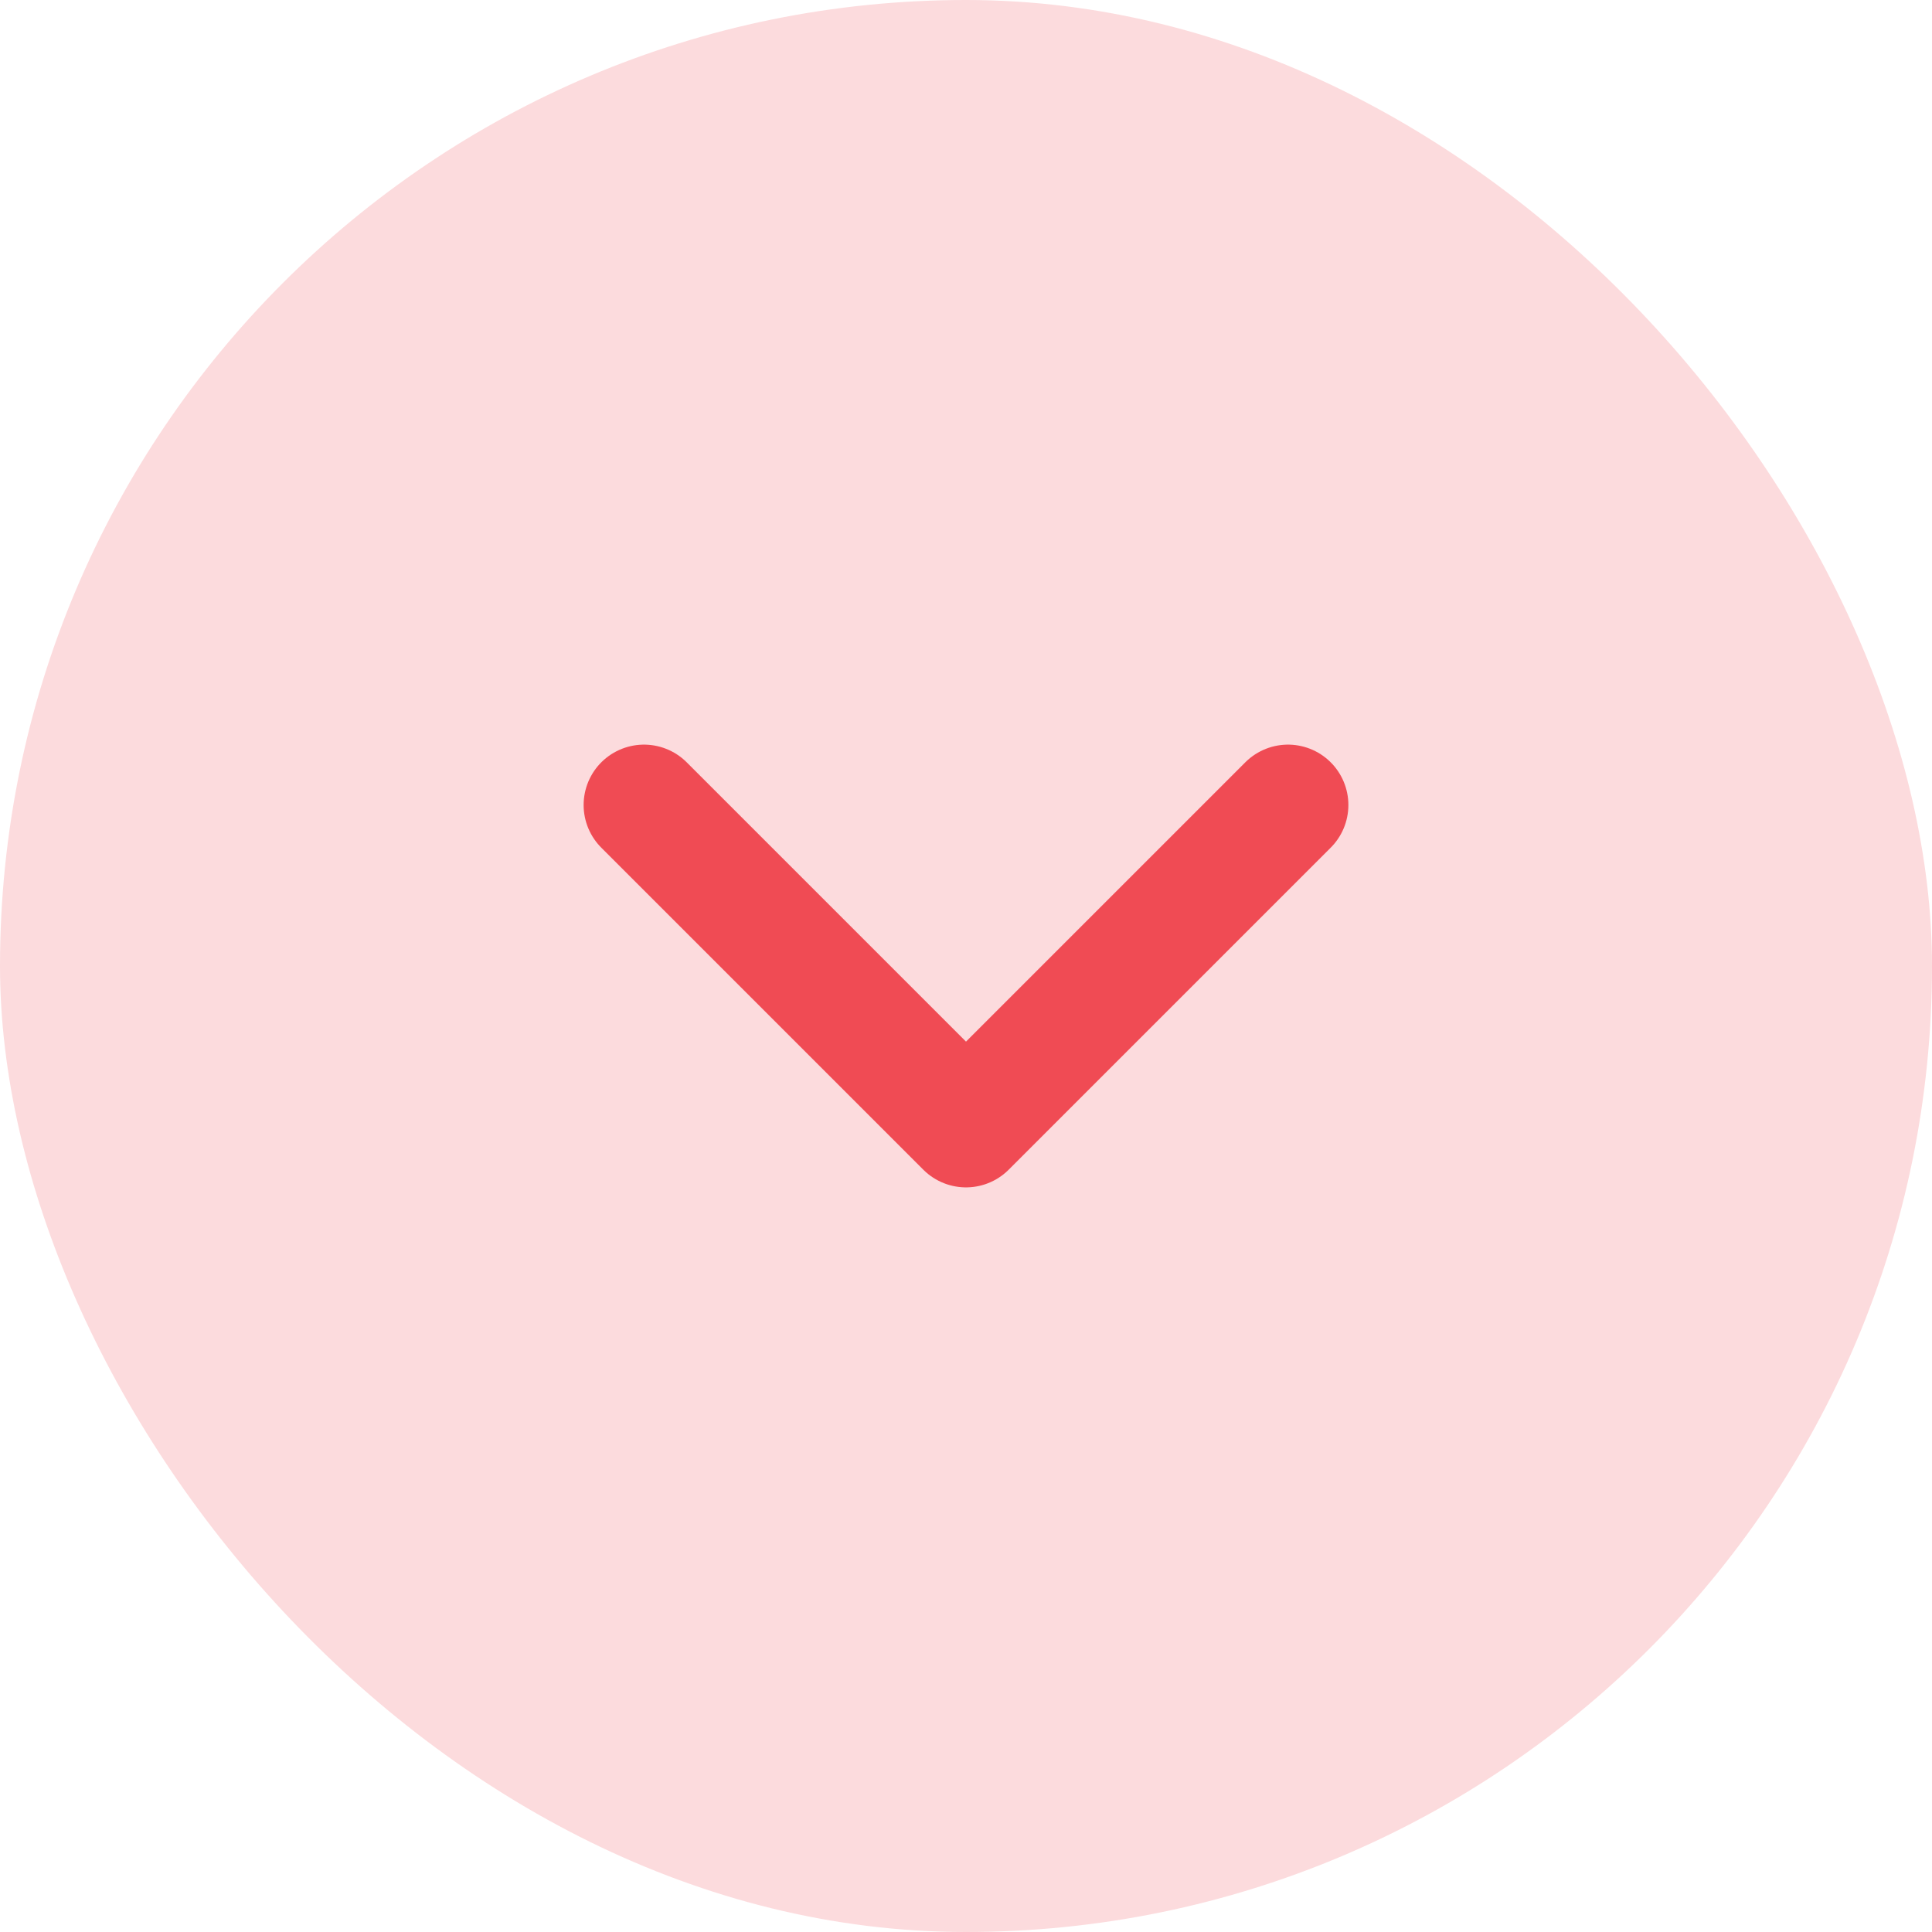
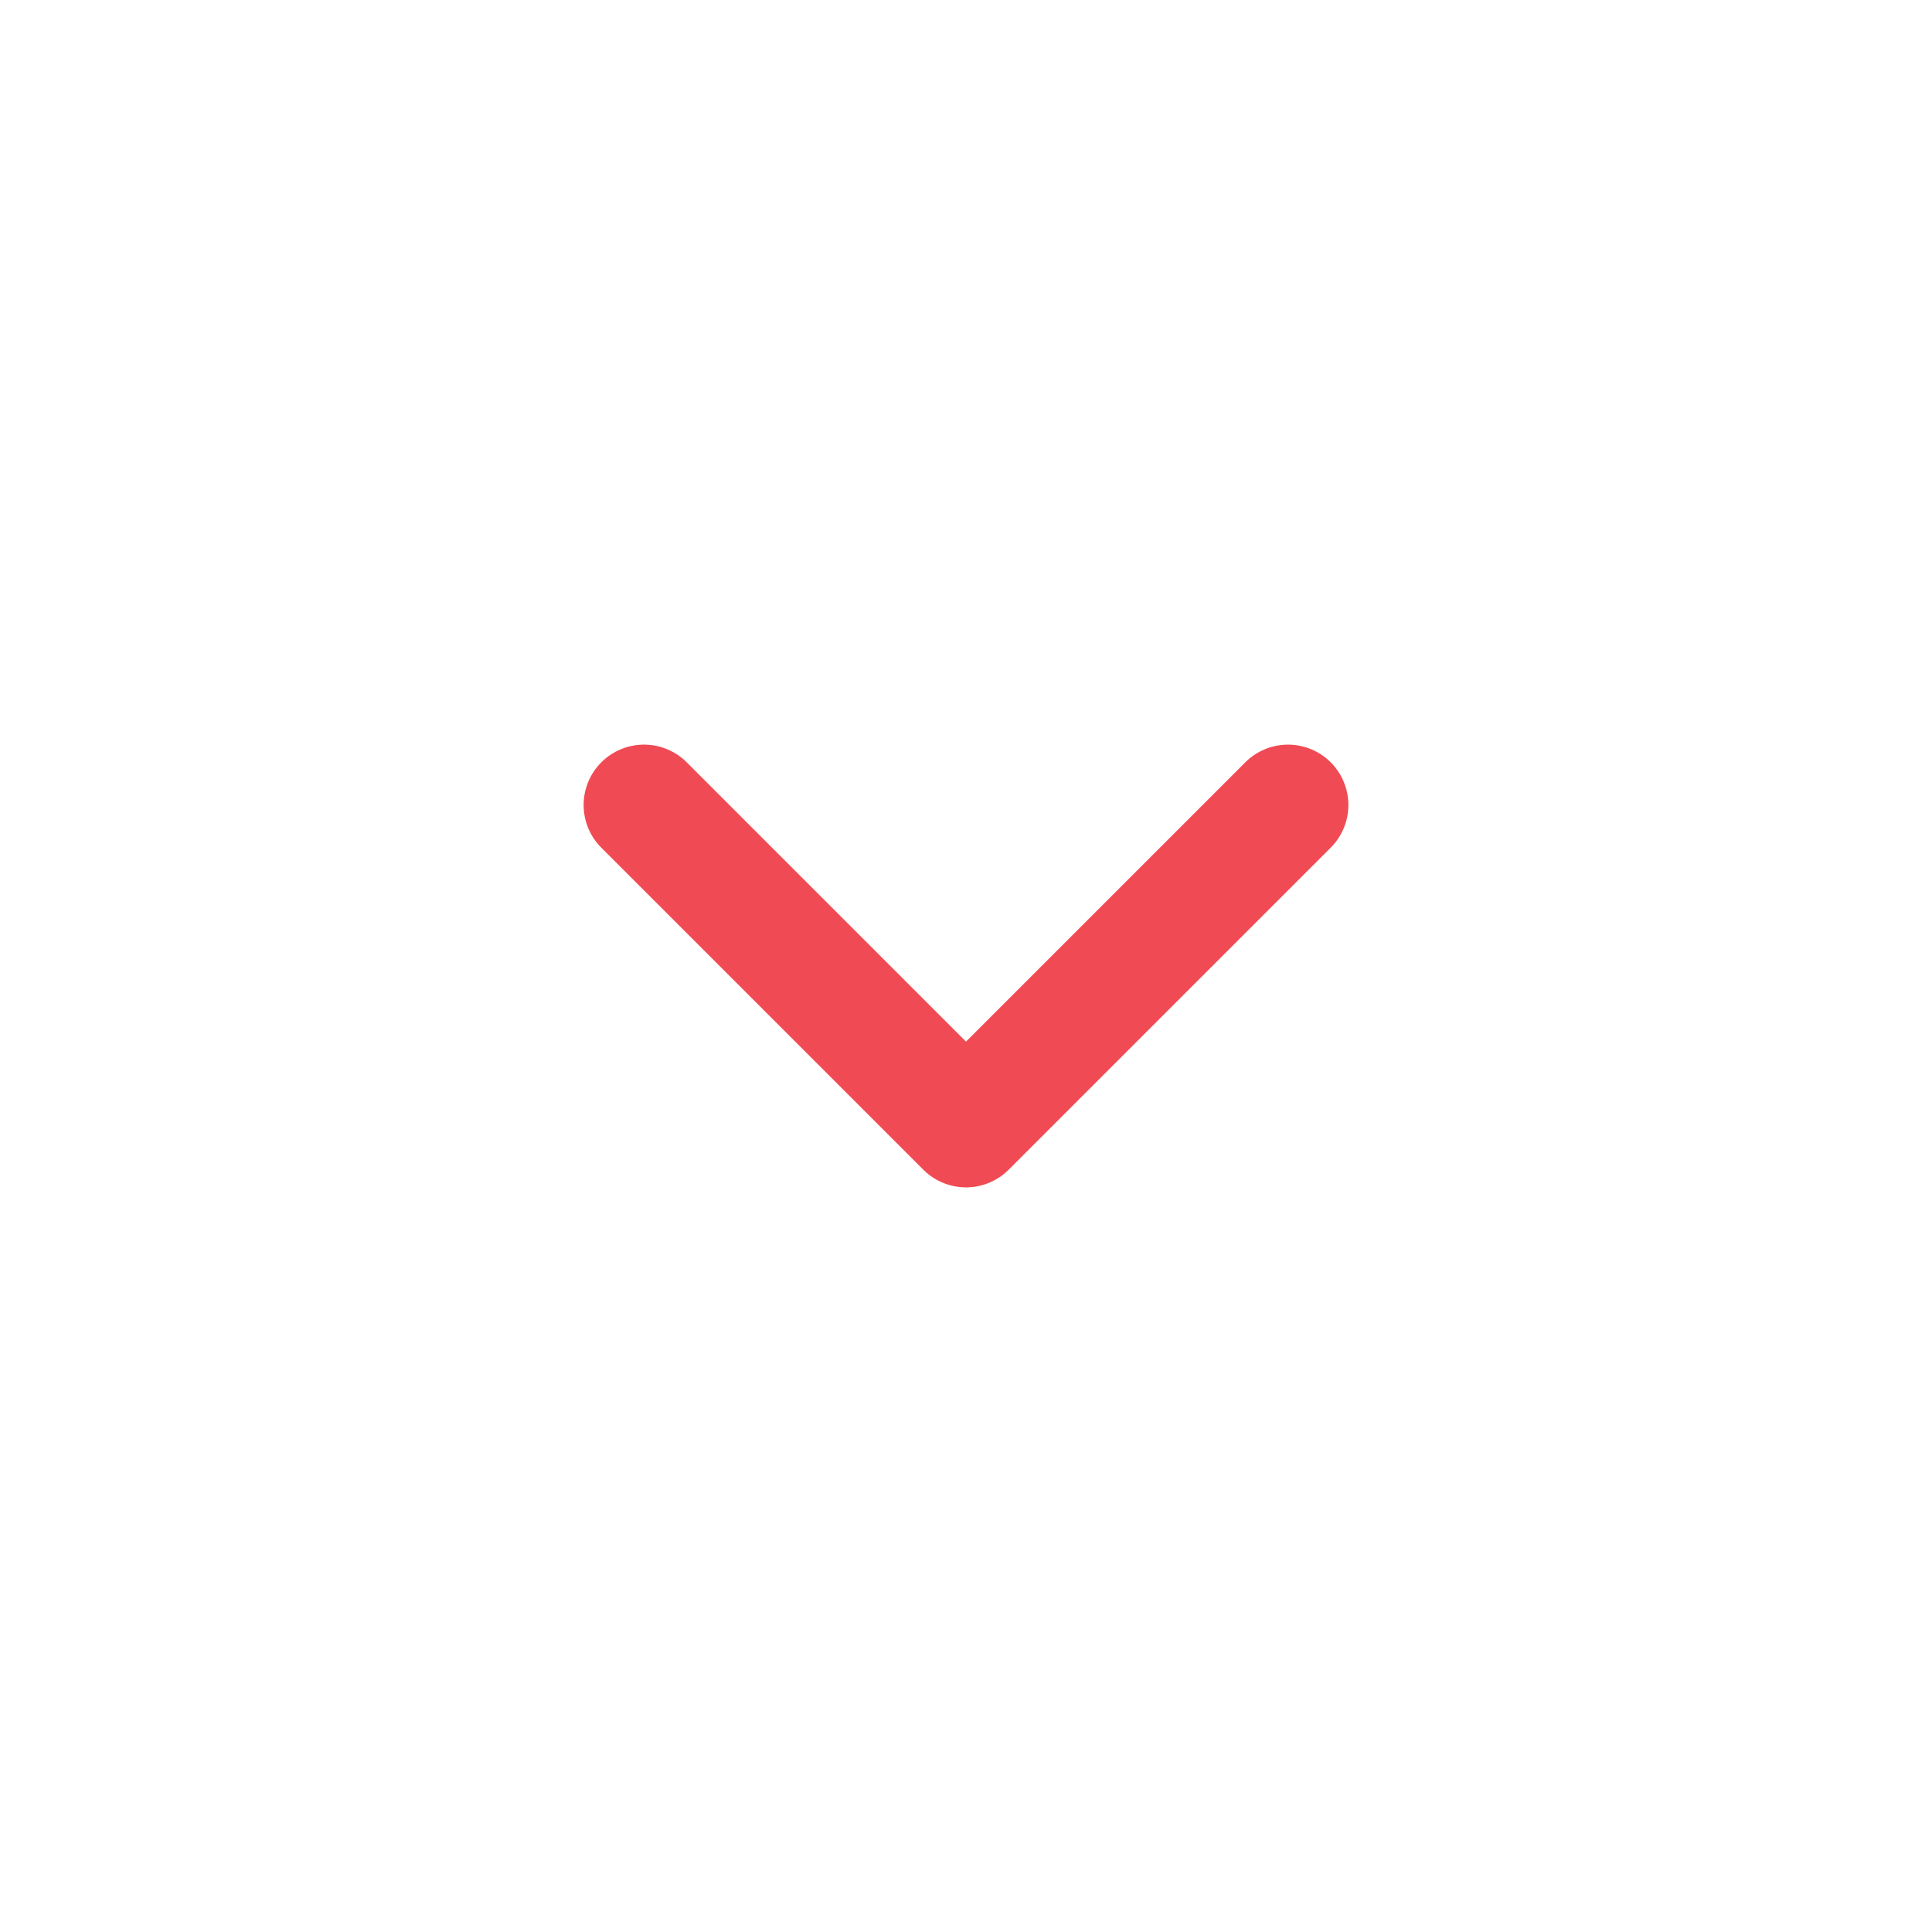
<svg xmlns="http://www.w3.org/2000/svg" width="24" height="24" viewBox="0 0 24 24" fill="none">
-   <rect width="24" height="24" rx="12" fill="#FCDBDD" />
  <path d="M16 10L12 14L8 10" stroke="#F04B54" stroke-width="1.5" stroke-linecap="round" stroke-linejoin="round" />
</svg>